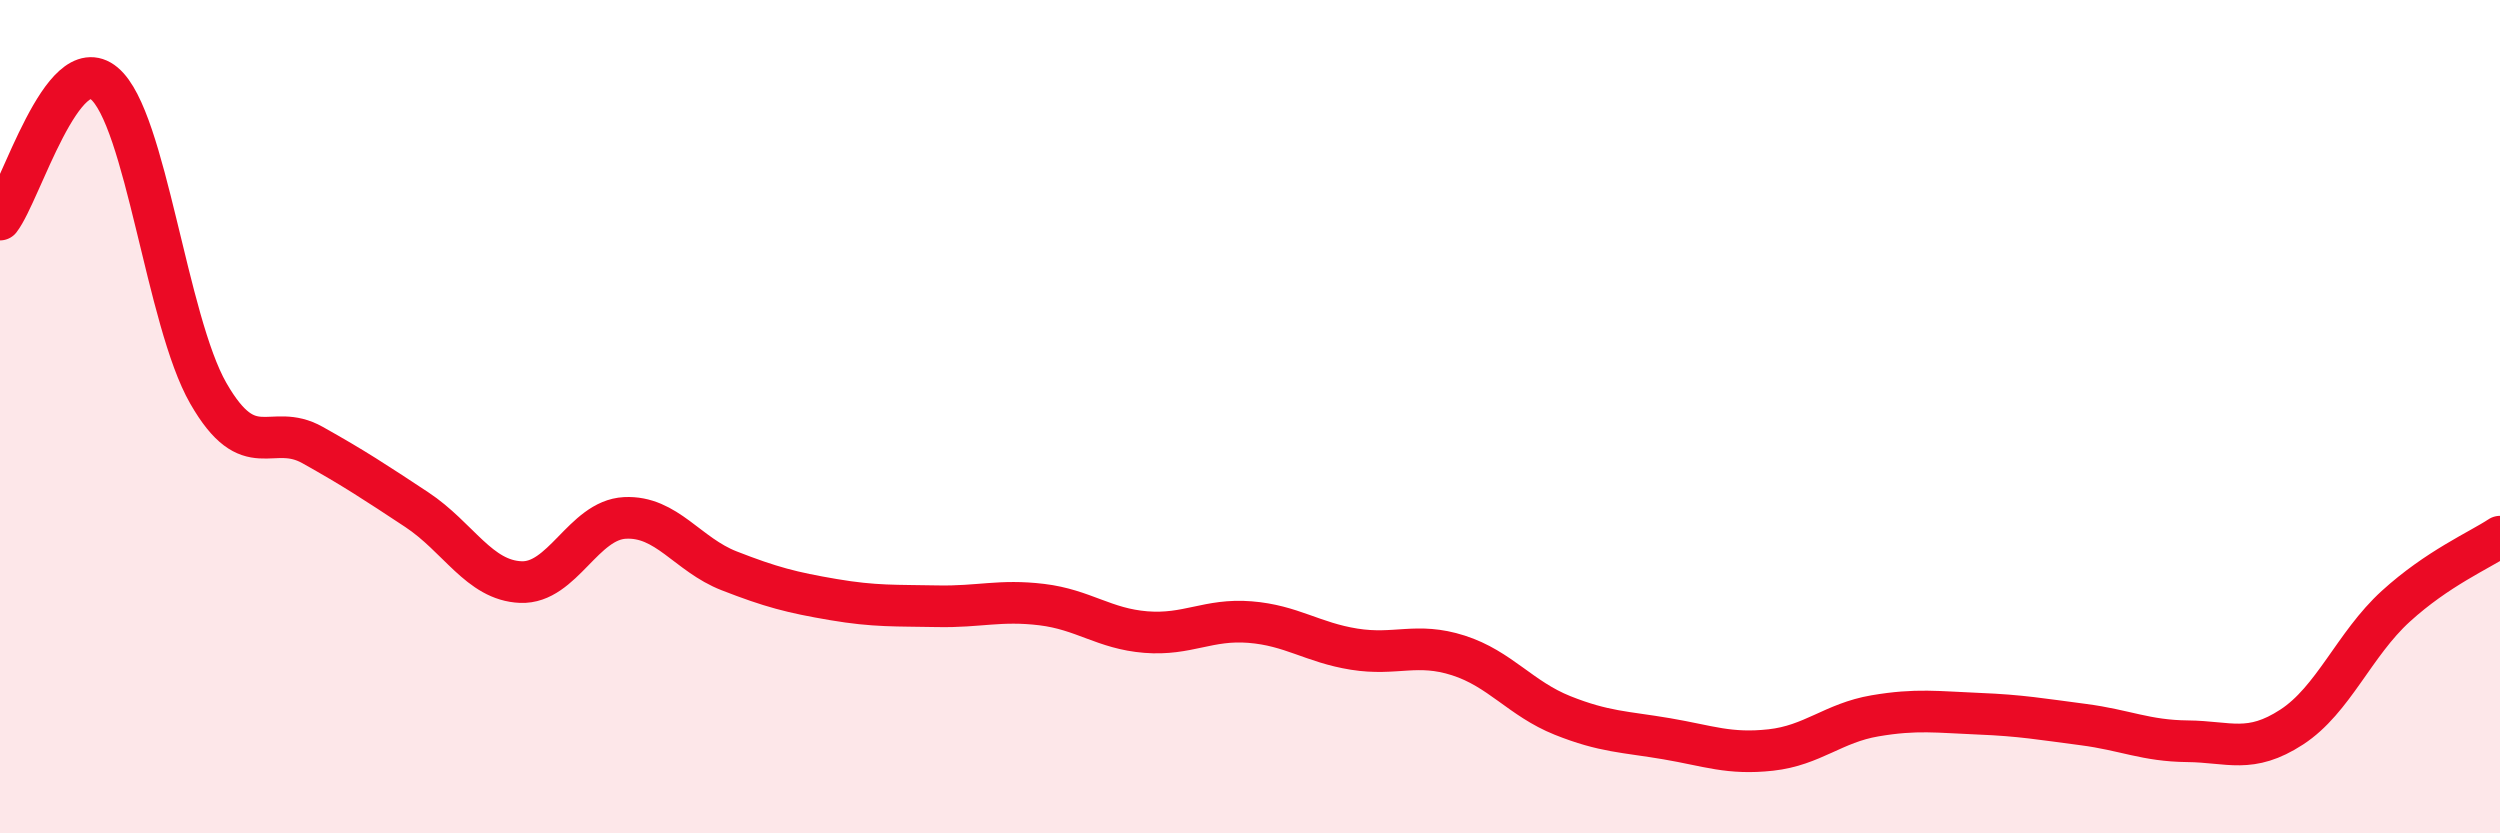
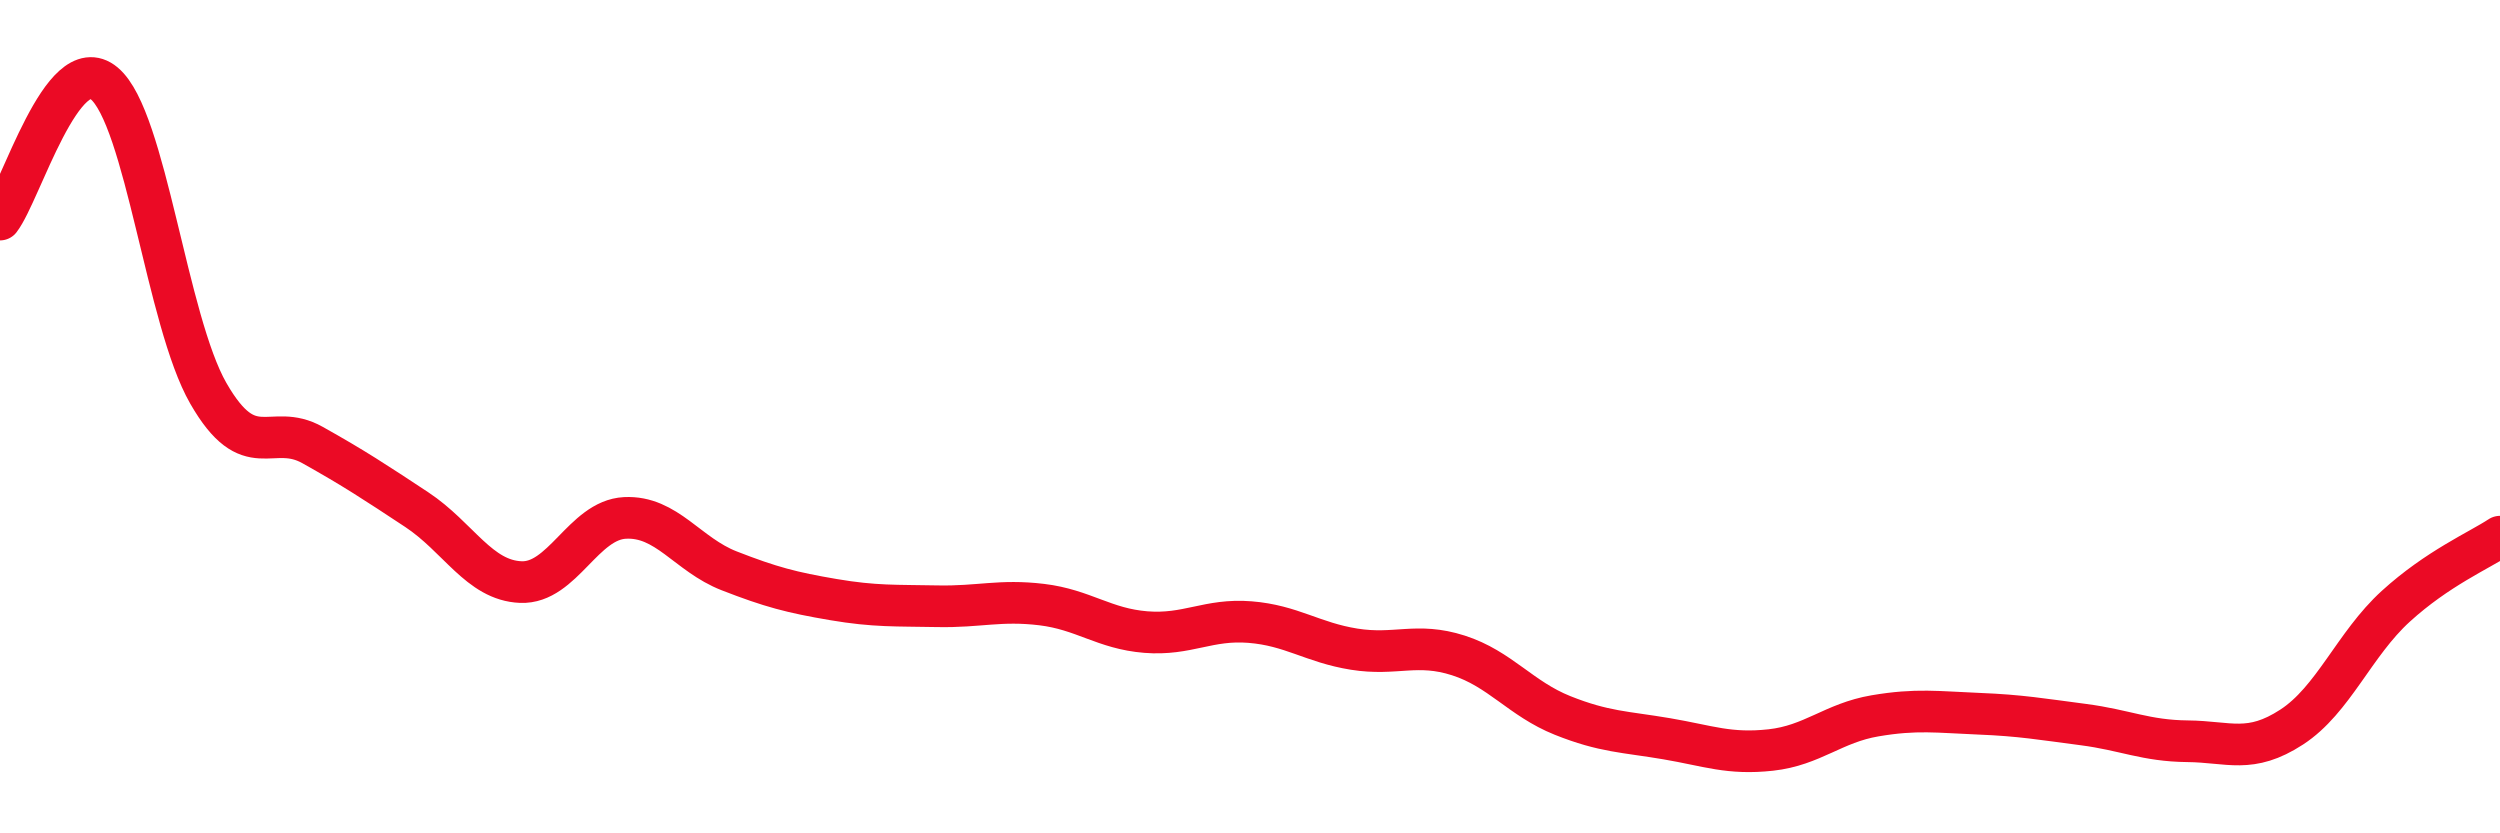
<svg xmlns="http://www.w3.org/2000/svg" width="60" height="20" viewBox="0 0 60 20">
-   <path d="M 0,5.27 C 0.5,4.62 1.5,1.17 2.5,2 C 3.5,2.83 4,7.7 5,9.44 C 6,11.18 6.5,10.12 7.5,10.68 C 8.5,11.24 9,11.57 10,12.23 C 11,12.89 11.5,13.93 12.5,13.97 C 13.5,14.01 14,12.48 15,12.43 C 16,12.38 16.5,13.31 17.5,13.7 C 18.5,14.09 19,14.22 20,14.39 C 21,14.56 21.5,14.53 22.5,14.55 C 23.5,14.57 24,14.39 25,14.51 C 26,14.63 26.5,15.09 27.5,15.17 C 28.5,15.25 29,14.85 30,14.93 C 31,15.01 31.5,15.42 32.5,15.58 C 33.5,15.74 34,15.41 35,15.73 C 36,16.05 36.5,16.77 37.5,17.17 C 38.5,17.57 39,17.56 40,17.73 C 41,17.9 41.5,18.11 42.5,18 C 43.5,17.89 44,17.35 45,17.18 C 46,17.01 46.5,17.09 47.5,17.13 C 48.5,17.17 49,17.26 50,17.39 C 51,17.52 51.5,17.78 52.5,17.79 C 53.5,17.8 54,18.1 55,17.45 C 56,16.8 56.5,15.46 57.5,14.55 C 58.5,13.64 59.5,13.21 60,12.88L60 20L0 20Z" fill="#EB0A25" opacity="0.1" stroke-linecap="round" stroke-linejoin="round" />
  <path d="M 0,5.27 C 0.5,4.62 1.5,1.17 2.5,2 C 3.5,2.83 4,7.7 5,9.44 C 6,11.18 6.5,10.12 7.5,10.68 C 8.5,11.24 9,11.57 10,12.23 C 11,12.89 11.5,13.93 12.5,13.97 C 13.5,14.01 14,12.48 15,12.43 C 16,12.38 16.5,13.31 17.5,13.7 C 18.5,14.09 19,14.22 20,14.39 C 21,14.56 21.5,14.53 22.5,14.55 C 23.5,14.57 24,14.39 25,14.51 C 26,14.63 26.5,15.09 27.5,15.17 C 28.5,15.25 29,14.85 30,14.93 C 31,15.01 31.5,15.42 32.5,15.58 C 33.5,15.74 34,15.41 35,15.73 C 36,16.05 36.5,16.77 37.5,17.17 C 38.5,17.57 39,17.56 40,17.73 C 41,17.9 41.5,18.11 42.5,18 C 43.5,17.89 44,17.35 45,17.18 C 46,17.01 46.5,17.09 47.5,17.13 C 48.5,17.17 49,17.26 50,17.39 C 51,17.52 51.5,17.78 52.5,17.79 C 53.5,17.8 54,18.1 55,17.45 C 56,16.8 56.5,15.46 57.5,14.55 C 58.5,13.64 59.5,13.21 60,12.88" stroke="#EB0A25" stroke-width="1" fill="none" stroke-linecap="round" stroke-linejoin="round" />
</svg>